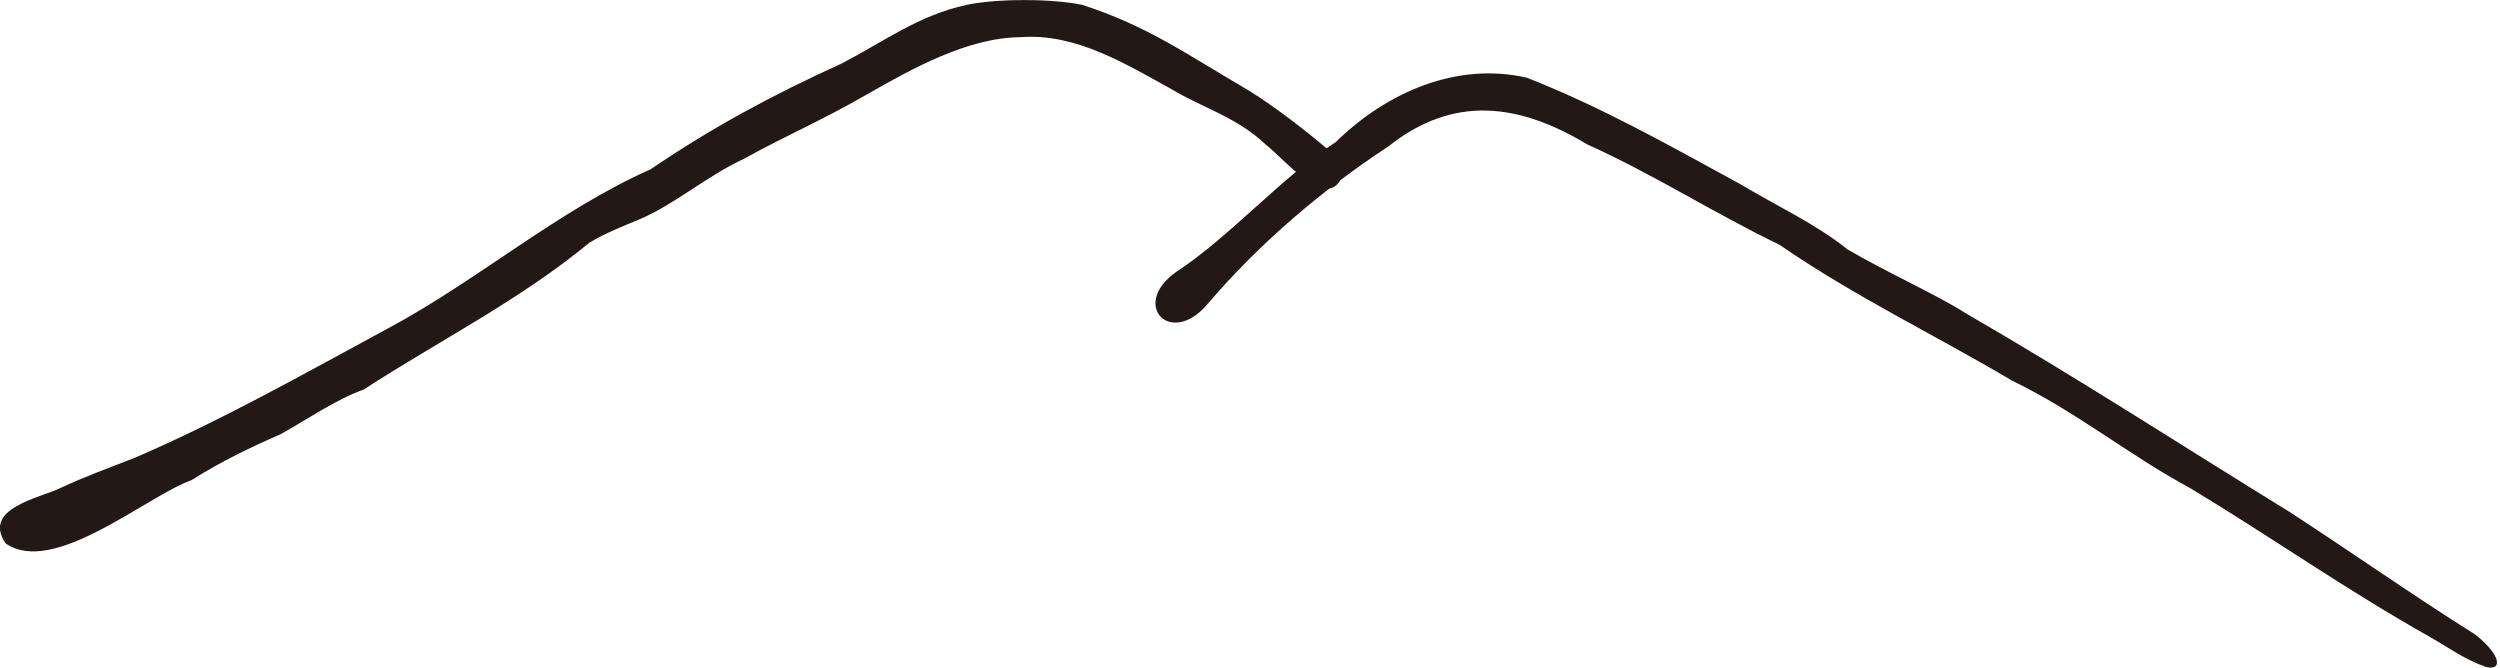
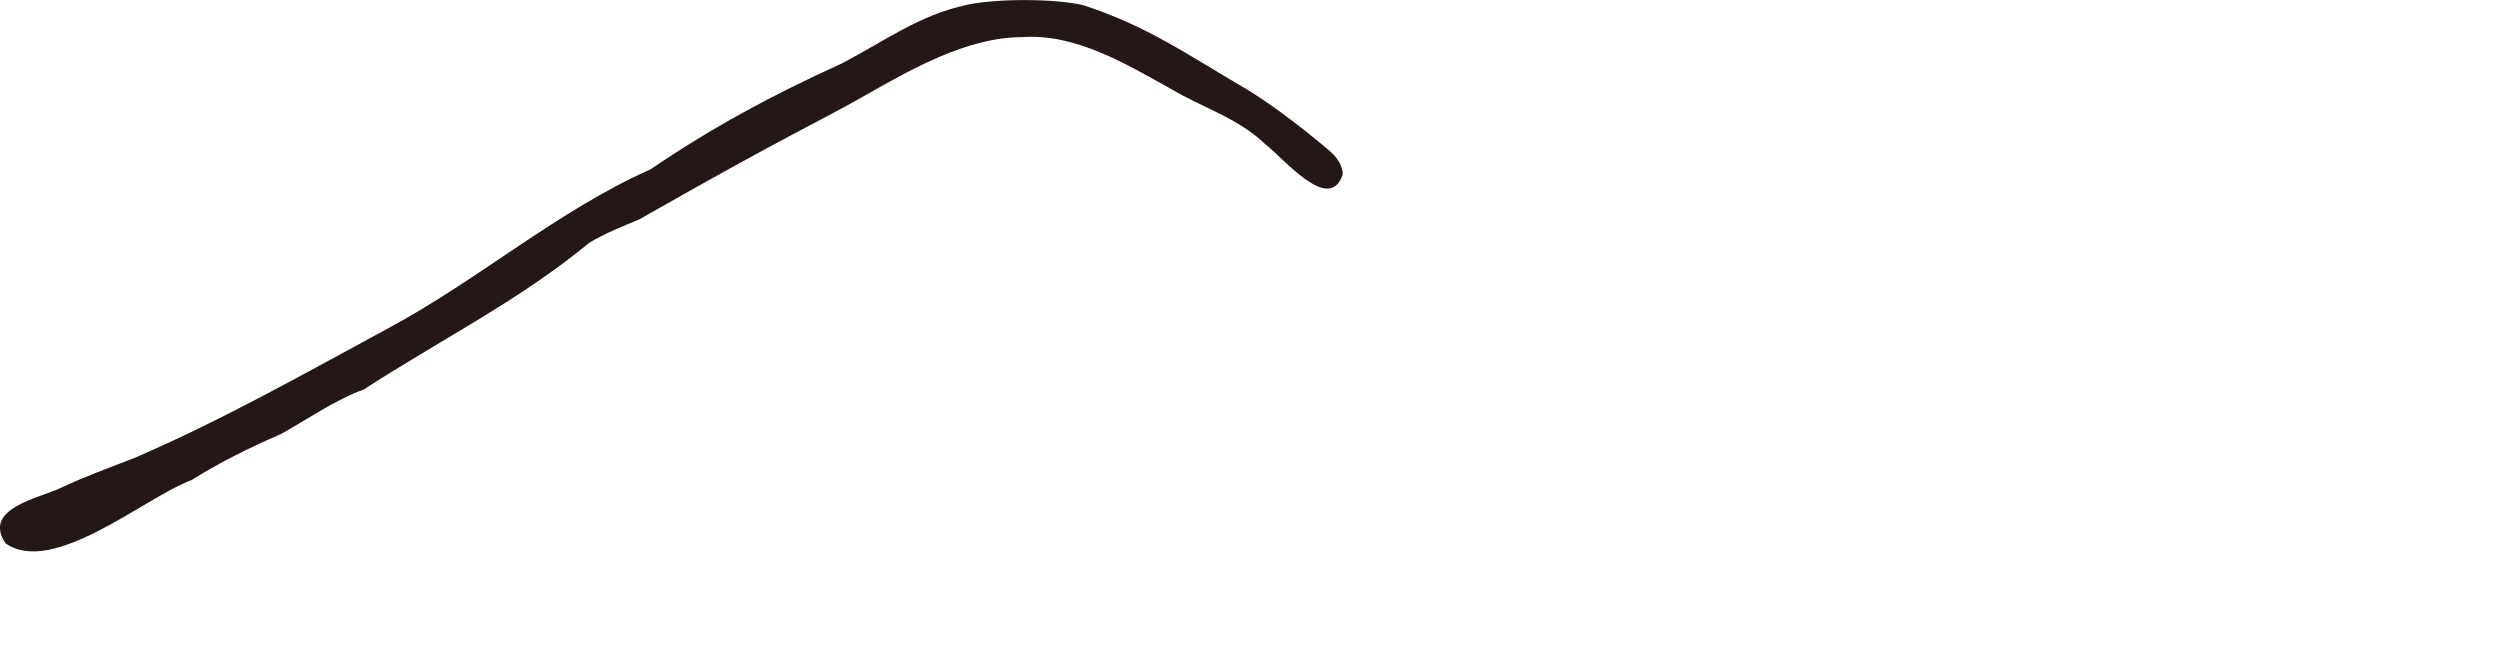
<svg xmlns="http://www.w3.org/2000/svg" width="101" height="27" viewBox="0 0 101 27" fill="none">
  <g clip-path="url(#clip0_401_1377)">
-     <path fill-rule="evenodd" clip-rule="evenodd" d="M54.247 7.05C54.247 6.716 54.05 6.404 53.771 6.143C52.767 5.288 51.576 4.359 50.458 3.661C47.9 2.169 46.367 1.054 43.727 0.198C42.516 -0.062 40.248 -0.062 39.047 0.198C37.121 0.616 35.744 1.658 34.004 2.566C31.136 3.869 28.754 5.162 26.28 6.842C22.542 8.5 19.332 11.305 15.677 13.266C12.28 15.101 8.988 16.968 5.457 18.49C4.359 18.918 3.458 19.241 2.454 19.711C1.625 20.117 -0.746 20.534 0.228 21.953C2.143 23.298 5.892 20.065 7.735 19.398C8.946 18.636 10.095 18.084 11.359 17.531C12.436 16.926 13.564 16.144 14.693 15.737C17.851 13.693 20.947 12.16 23.815 9.803C24.426 9.428 25.203 9.125 25.824 8.865C27.201 8.291 28.589 7.092 30.038 6.424C31.954 5.371 33.072 4.933 35.019 3.817C36.831 2.785 39.088 1.512 41.252 1.502C43.447 1.335 45.467 2.576 47.32 3.598C48.563 4.349 49.992 4.745 51.12 5.83C51.824 6.351 53.688 8.656 54.237 7.071V7.05H54.247Z" fill="#231815" />
-     <path fill-rule="evenodd" clip-rule="evenodd" d="M100.876 26.75C100.876 26.426 100.338 25.874 99.934 25.592C97.439 24.028 95.067 22.349 92.479 20.67C88.057 17.948 83.999 15.309 79.391 12.64C78.324 11.951 76.098 10.94 74.638 10.074C73.333 9.031 71.832 8.353 70.32 7.446C67.39 5.85 64.729 4.338 61.684 3.139C58.868 2.492 56.031 3.713 53.97 5.736C51.775 7.154 49.694 9.563 47.509 10.992C45.645 12.316 47.302 14.047 48.783 12.285C50.895 9.813 53.411 7.676 56.093 5.913C58.733 3.817 61.374 4.182 64.118 5.83C66.934 7.112 69.057 8.51 71.904 9.897C74.949 11.993 78.107 13.495 81.296 15.382C83.885 16.634 86.018 18.396 88.503 19.731C92.044 21.879 94.767 23.819 98.195 25.748C98.961 26.186 99.551 26.635 100.441 26.948C100.711 27.01 100.897 26.948 100.876 26.739V26.75Z" fill="#231815" />
+     <path fill-rule="evenodd" clip-rule="evenodd" d="M54.247 7.05C54.247 6.716 54.05 6.404 53.771 6.143C52.767 5.288 51.576 4.359 50.458 3.661C47.9 2.169 46.367 1.054 43.727 0.198C42.516 -0.062 40.248 -0.062 39.047 0.198C37.121 0.616 35.744 1.658 34.004 2.566C31.136 3.869 28.754 5.162 26.28 6.842C22.542 8.5 19.332 11.305 15.677 13.266C12.28 15.101 8.988 16.968 5.457 18.49C4.359 18.918 3.458 19.241 2.454 19.711C1.625 20.117 -0.746 20.534 0.228 21.953C2.143 23.298 5.892 20.065 7.735 19.398C8.946 18.636 10.095 18.084 11.359 17.531C12.436 16.926 13.564 16.144 14.693 15.737C17.851 13.693 20.947 12.16 23.815 9.803C24.426 9.428 25.203 9.125 25.824 8.865C31.954 5.371 33.072 4.933 35.019 3.817C36.831 2.785 39.088 1.512 41.252 1.502C43.447 1.335 45.467 2.576 47.32 3.598C48.563 4.349 49.992 4.745 51.12 5.83C51.824 6.351 53.688 8.656 54.237 7.071V7.05H54.247Z" fill="#231815" />
  </g>
  <defs>
    <clipPath id="clip0_401_1377">
      <rect width="100.895" height="27" fill="white" />
    </clipPath>
  </defs>
</svg>